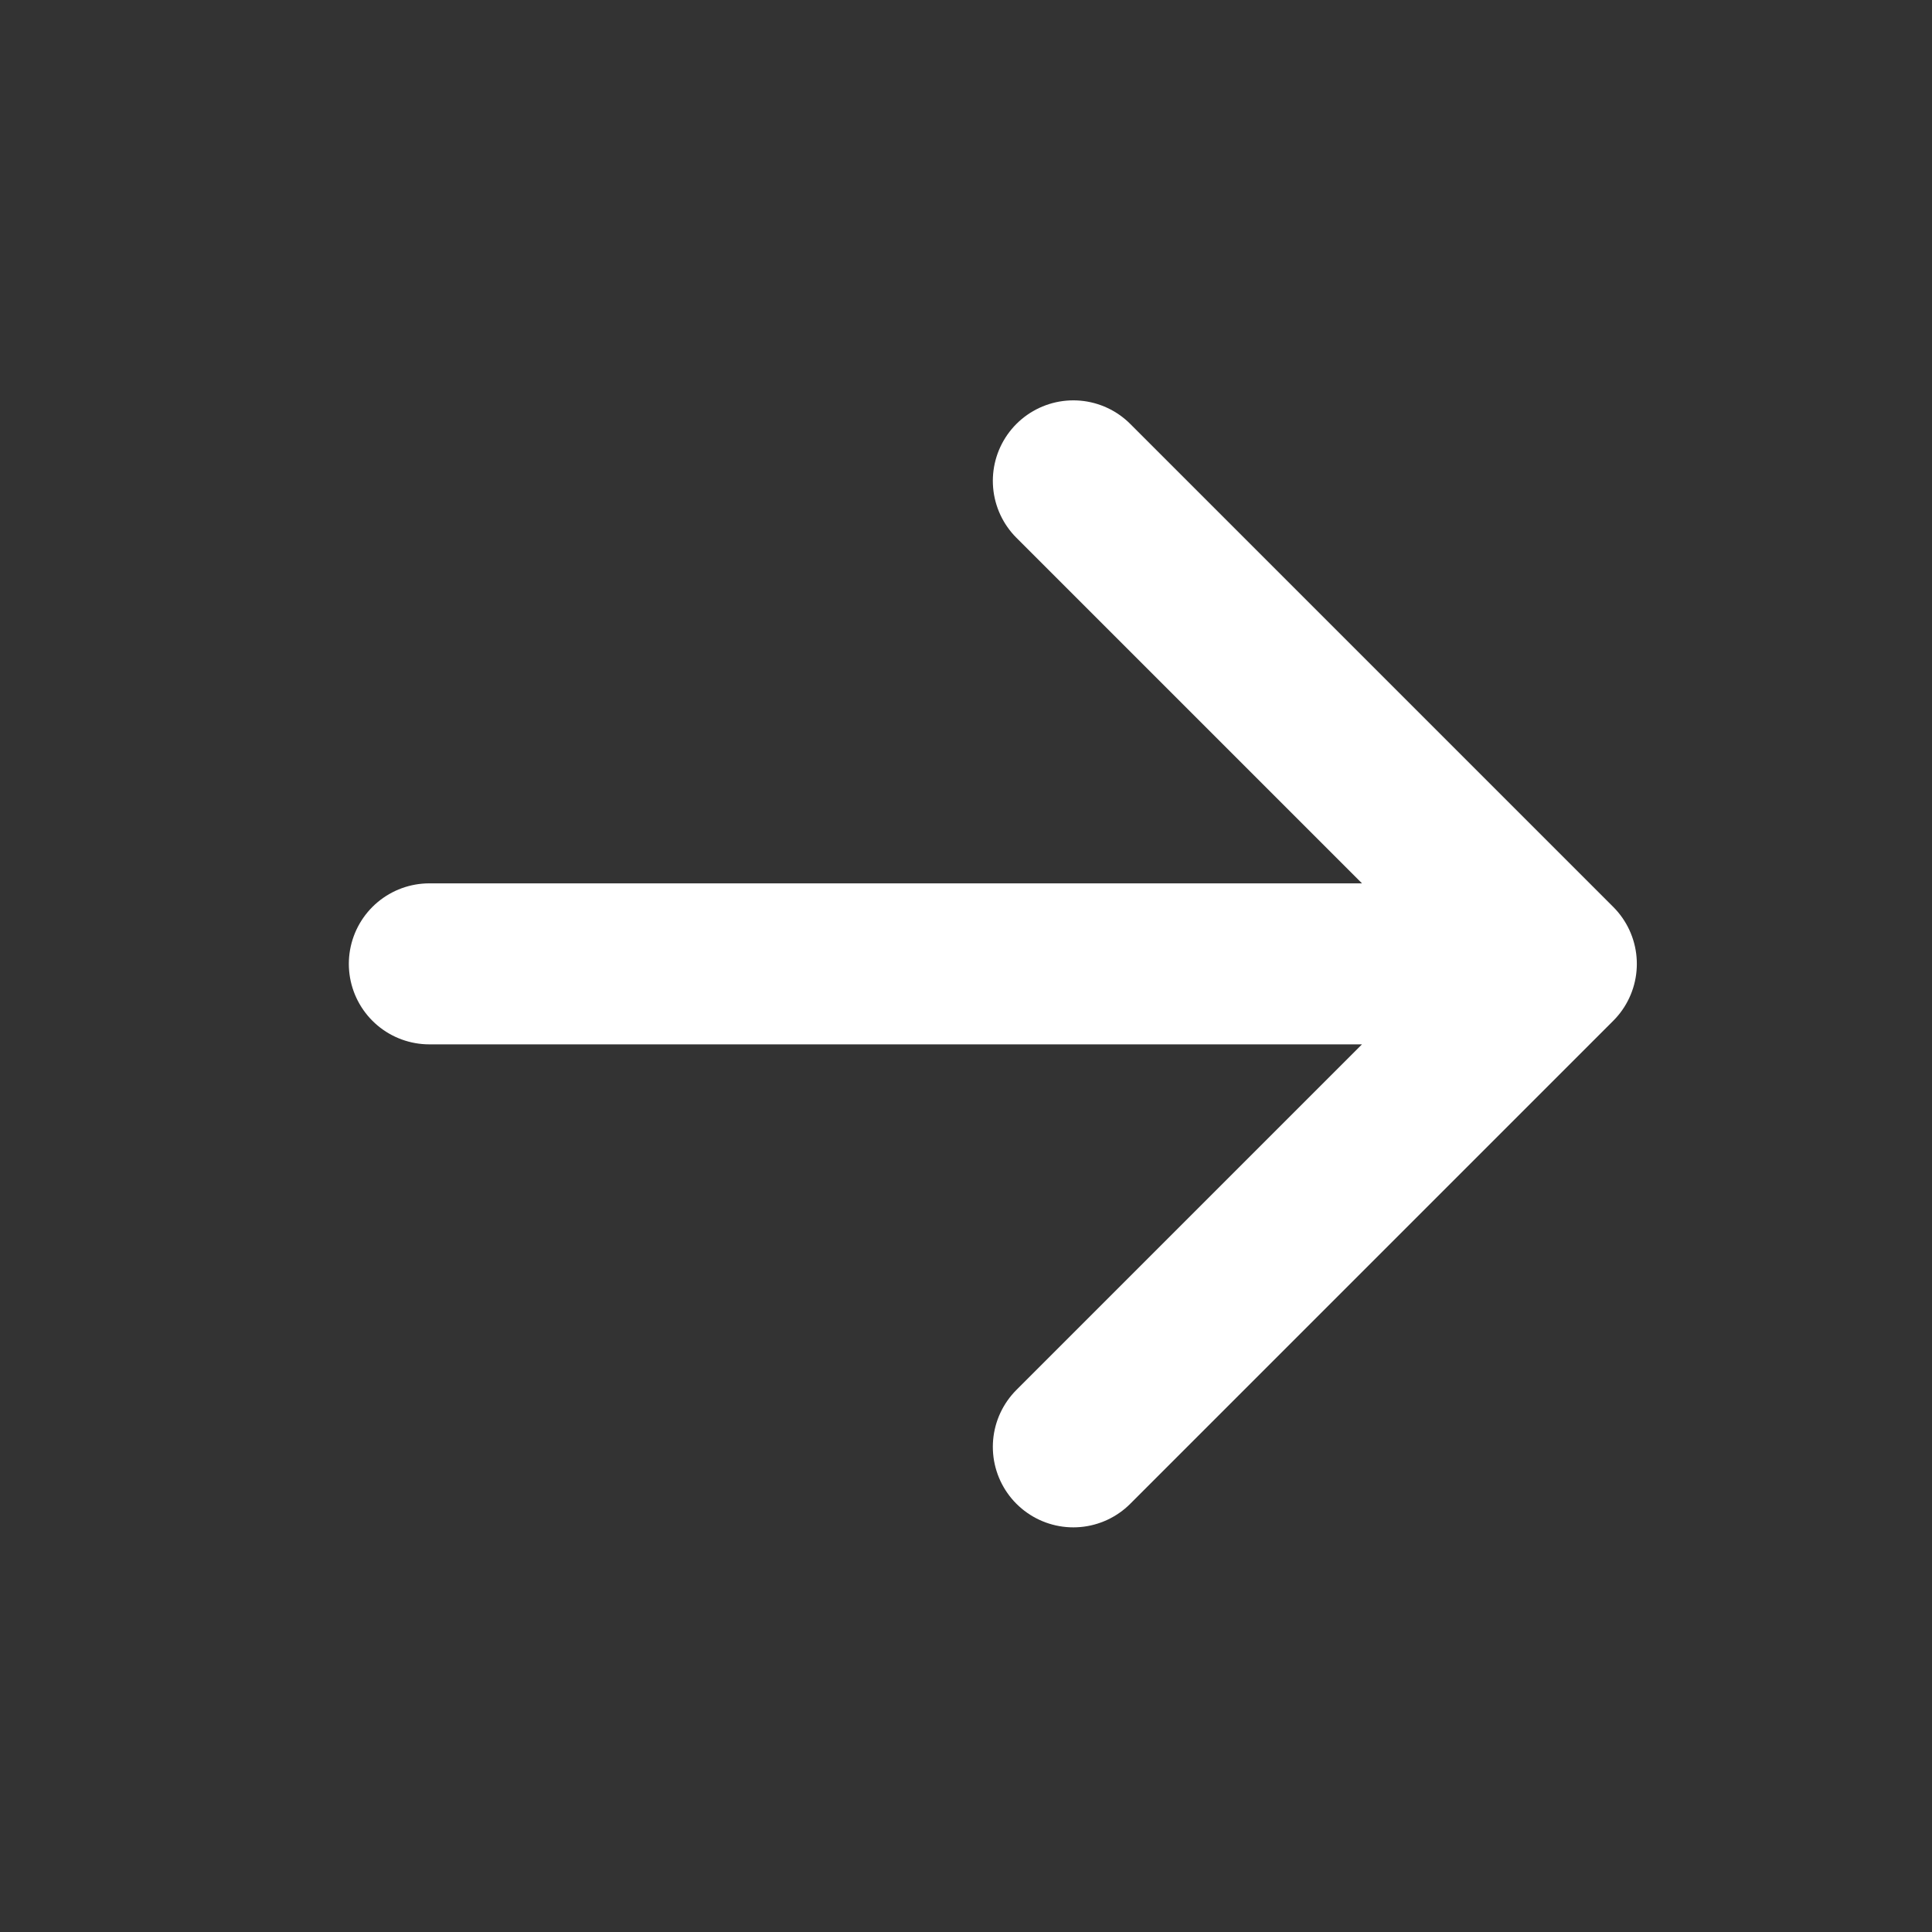
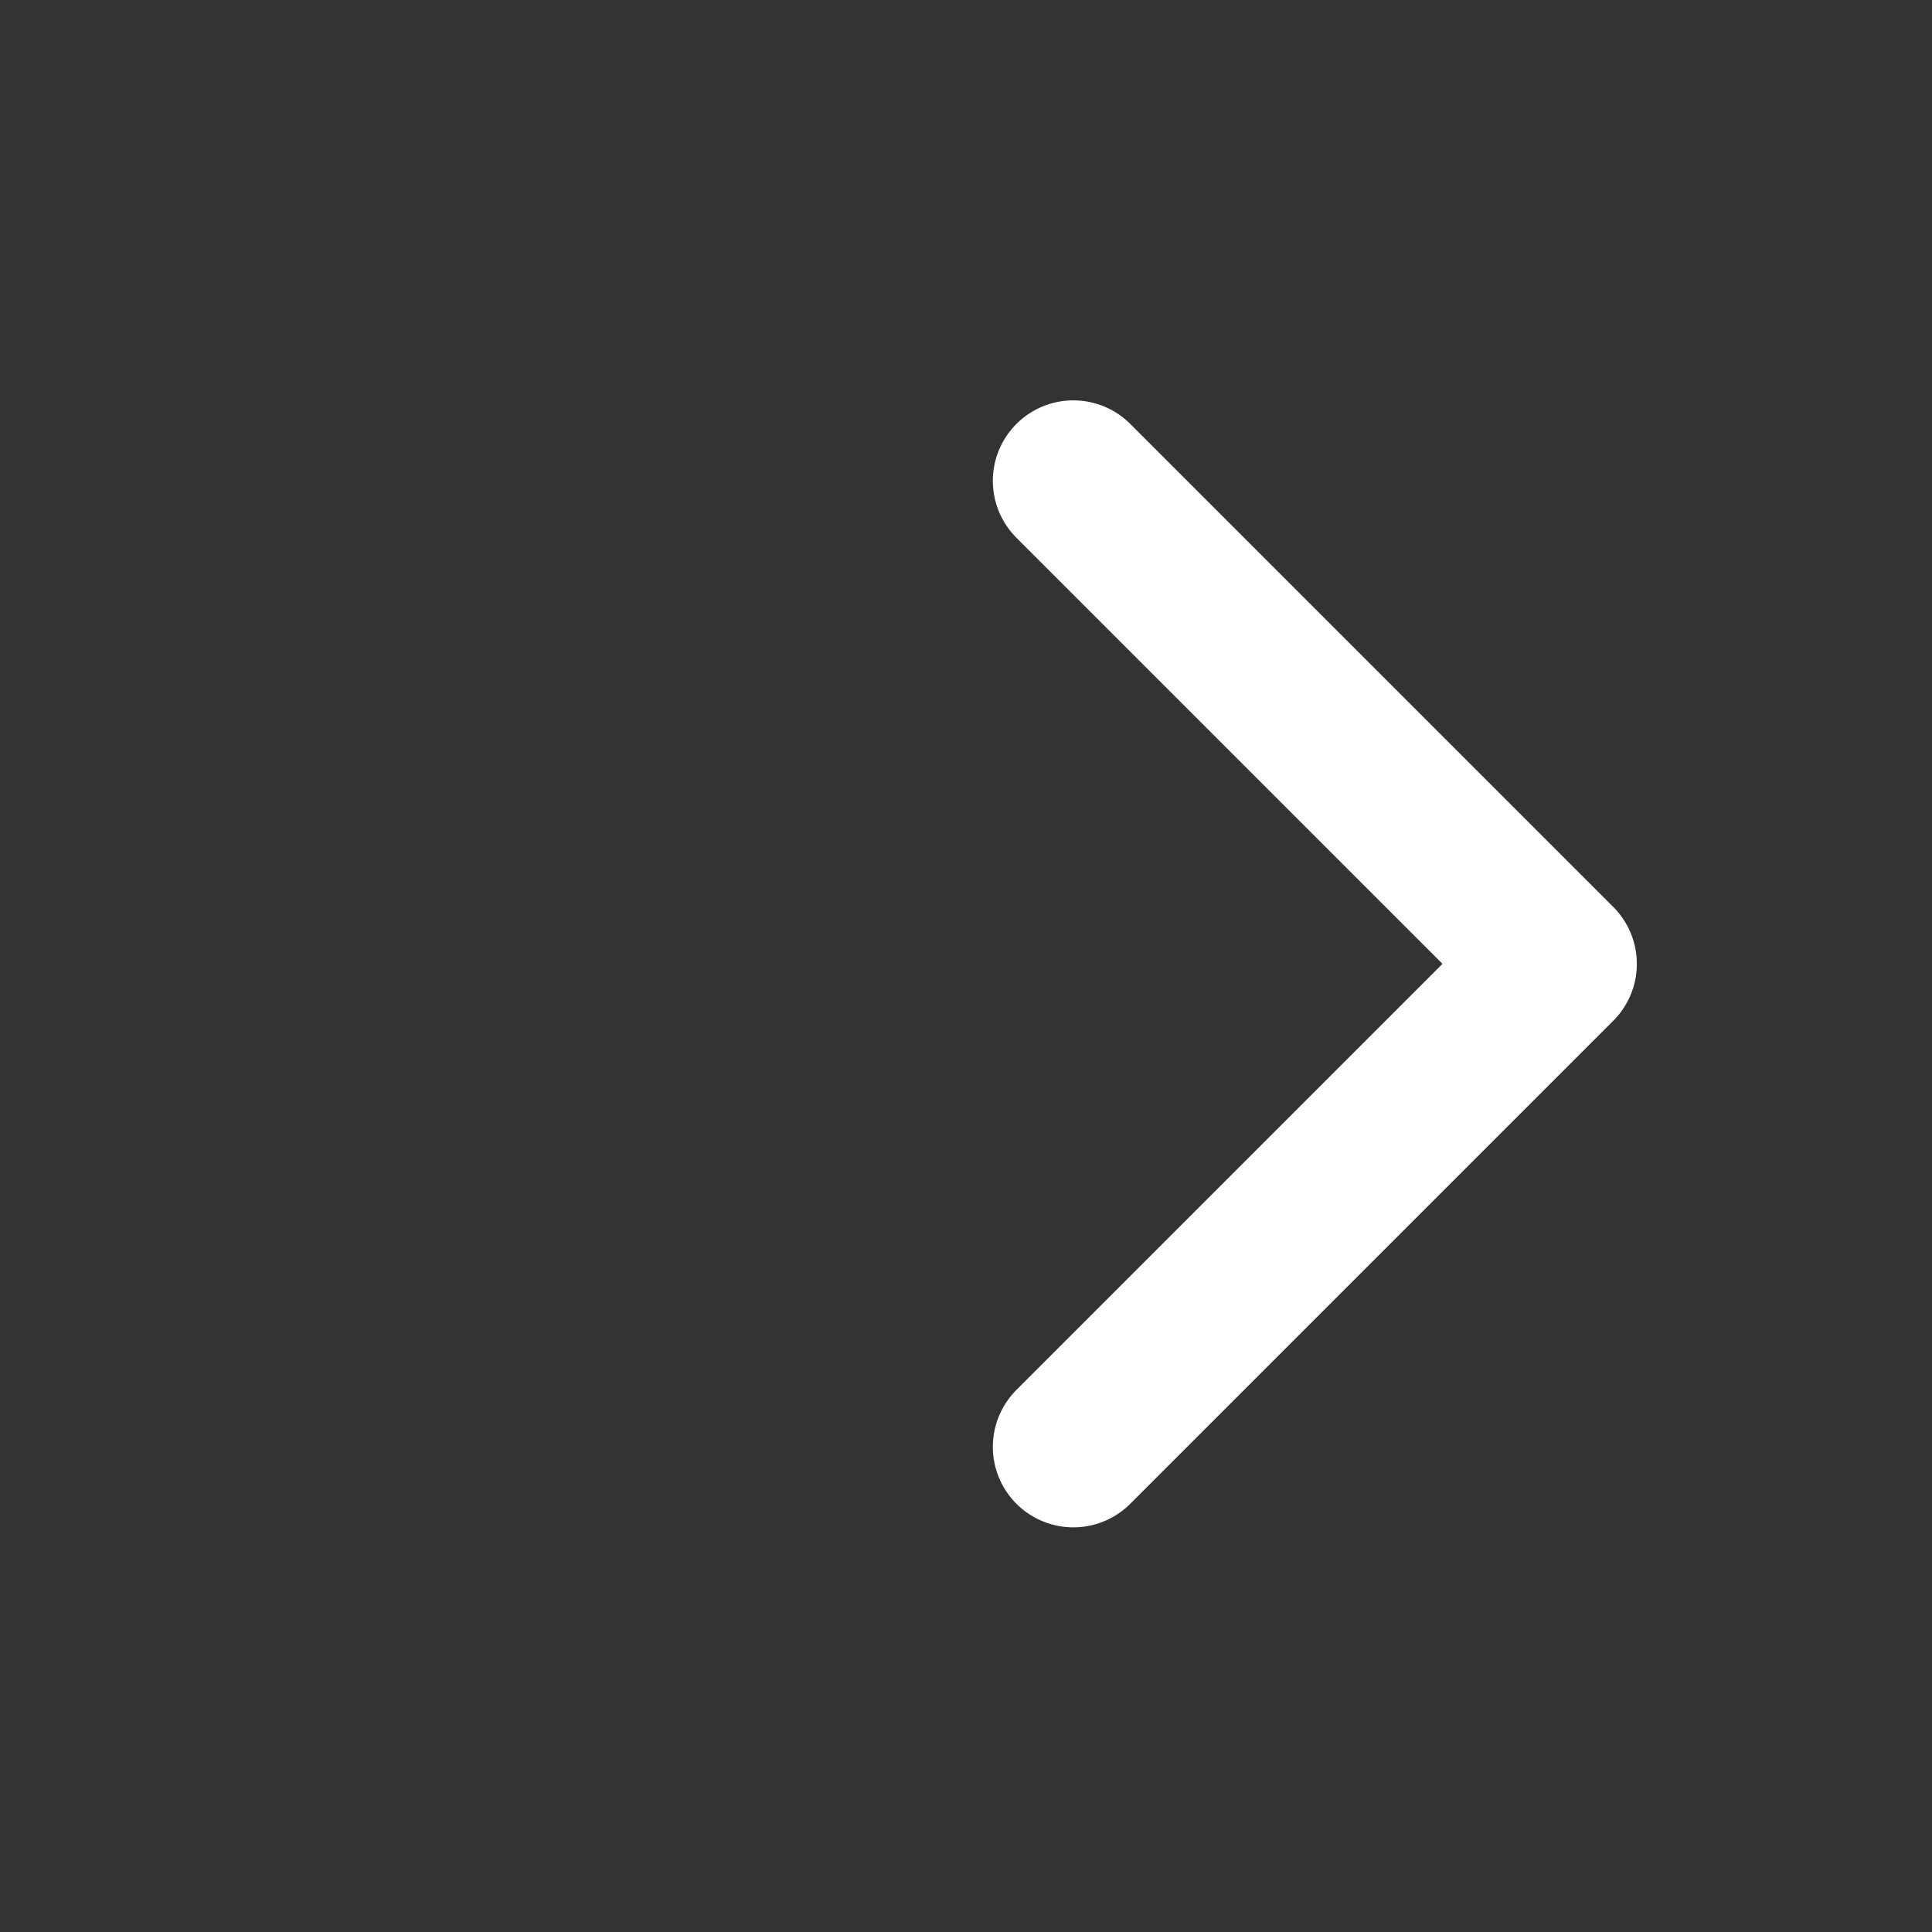
<svg xmlns="http://www.w3.org/2000/svg" width="18" height="18" viewBox="0 0 18 18" fill="none">
  <rect x="0" y="0" width="18" height="18" fill="#333333" stroke="none" />
-   <path d="M4 8.98H14.5M14.5 8.98L10 13.48M14.5 8.98L10 4.48" stroke="white" stroke-width="1.5" stroke-linecap="round" stroke-linejoin="round" />
+   <path d="M4 8.98M14.5 8.98L10 13.48M14.5 8.98L10 4.48" stroke="white" stroke-width="1.5" stroke-linecap="round" stroke-linejoin="round" />
</svg>